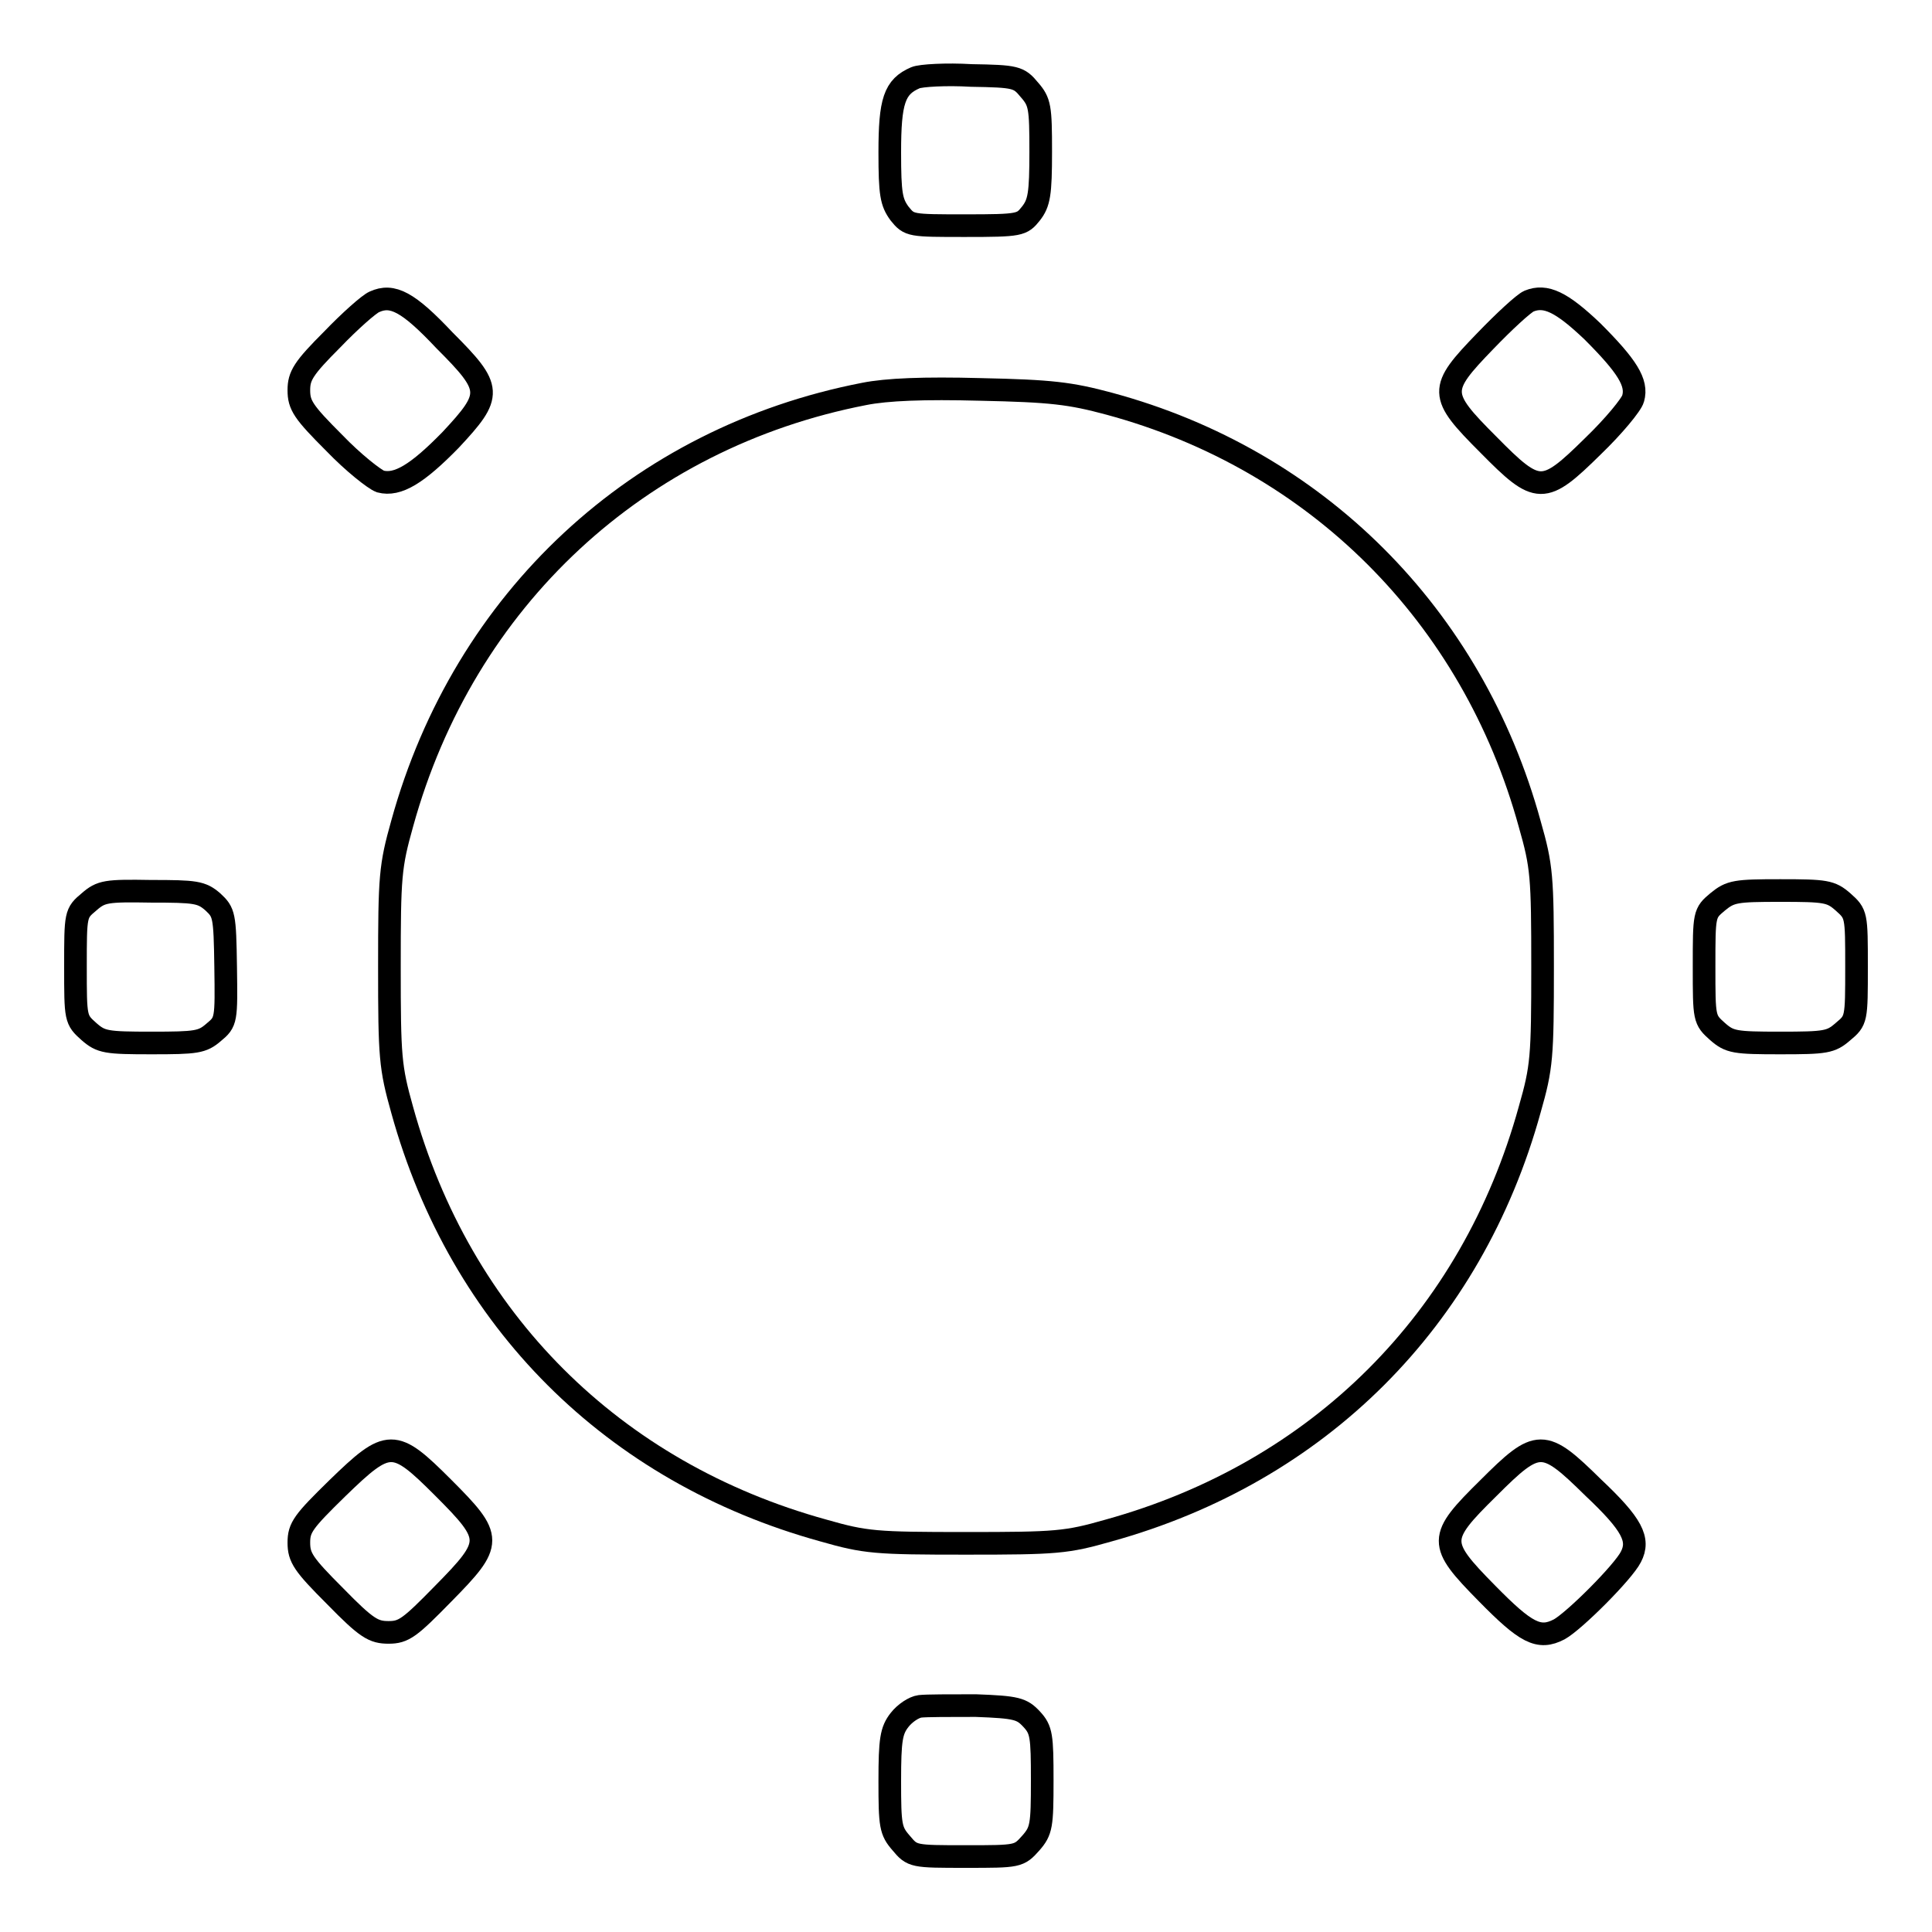
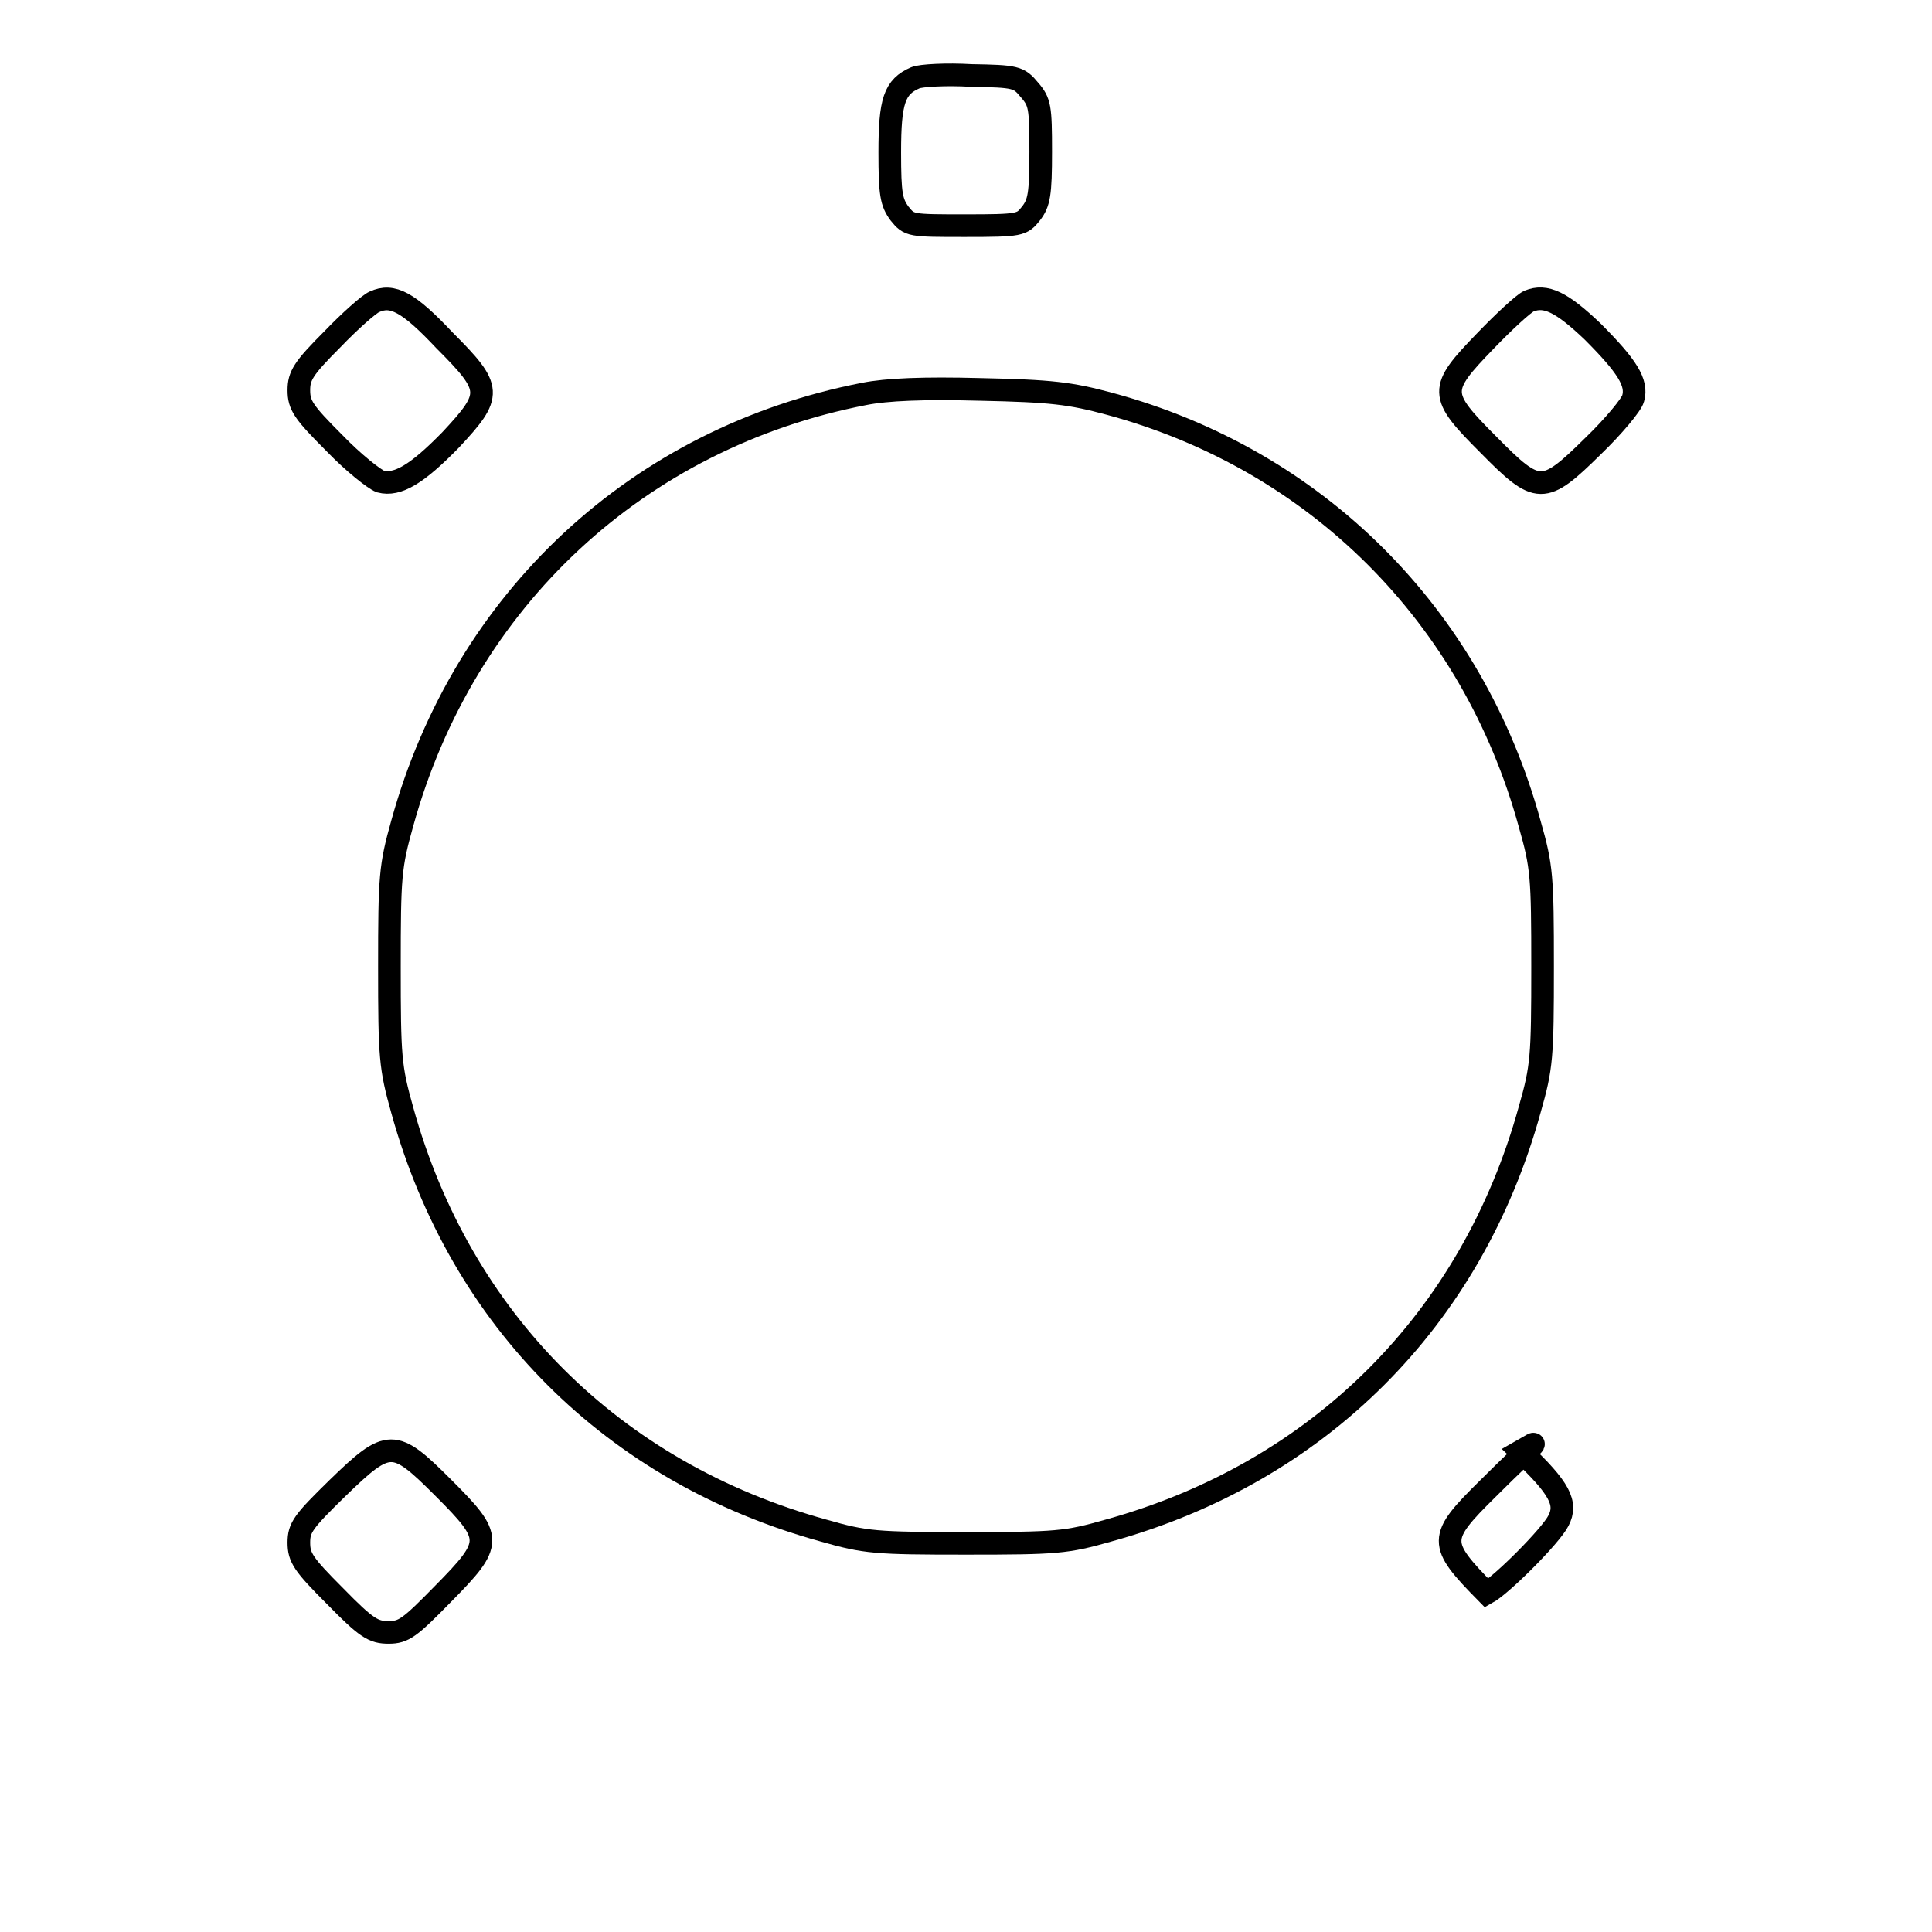
<svg xmlns="http://www.w3.org/2000/svg" version="1.1" x="0px" y="0px" viewBox="0 0 256 256" enable-background="new 0 0 256 256" xml:space="preserve">
  <g>
    <g>
      <g>
        <path stroke-width="3" fill-opacity="0" stroke="#000000" d="M121.3,10.3c-2.8,1.2-3.4,3.1-3.4,9.9c0,5.5,0.2,6.6,1.3,8.1c1.3,1.6,1.4,1.6,8.7,1.6c7.3,0,7.5-0.1,8.7-1.6c1.1-1.4,1.3-2.6,1.3-8.2c0-5.9-0.1-6.6-1.5-8.2c-1.4-1.7-1.8-1.8-7.7-1.9C125.4,9.8,122,10,121.3,10.3z" />
        <path stroke-width="3" fill-opacity="0" stroke="#000000" d="M49.6,40c-0.7,0.3-3.2,2.5-5.6,5c-3.8,3.8-4.4,4.8-4.4,6.7c0,2,0.6,2.9,4.7,7c2.5,2.6,5.3,4.8,6.1,5.1c2.3,0.6,4.9-1,9.3-5.5c5.6-6,5.6-6.8-0.8-13.2C54.1,40,52,38.9,49.6,40z" />
        <path stroke-width="3" fill-opacity="0" stroke="#000000" d="M202.6,39.9c-0.7,0.3-3.3,2.7-5.8,5.3c-6.2,6.4-6.2,7.1,0.4,13.7c6.6,6.7,7.3,6.7,13.9,0.2c2.7-2.6,5.1-5.5,5.3-6.3c0.6-2.1-0.8-4.3-5.4-8.9C206.9,40,204.8,39,202.6,39.9z" />
        <path stroke-width="3" fill-opacity="0" stroke="#000000" d="M114.5,52.2c-29.9,5.8-53,27.2-61.2,56.9c-1.6,5.7-1.7,7-1.7,19c0,12,0.1,13.3,1.7,19c7.7,27.8,27.9,48,55.8,55.7c5.6,1.6,6.9,1.7,18.9,1.7c12,0,13.3-0.1,18.9-1.7c27.8-7.7,48.1-27.9,55.8-55.8c1.6-5.6,1.7-6.9,1.7-18.9c0-12-0.1-13.3-1.7-18.9c-7.6-27.7-28.3-48.3-55.7-55.7c-5.2-1.4-7.7-1.7-17.1-1.9C122.4,51.4,117.5,51.6,114.5,52.2z" />
-         <path stroke-width="3" fill-opacity="0" stroke="#000000" d="M11.8,119.5c-1.8,1.5-1.8,1.6-1.8,8.6c0,6.9,0,7,1.8,8.6c1.6,1.4,2.3,1.5,8.3,1.5c5.9,0,6.7-0.1,8.2-1.4c1.7-1.4,1.7-1.6,1.6-8.7c-0.1-6.9-0.2-7.2-1.7-8.6c-1.5-1.3-2.3-1.4-8.2-1.4C14.1,118,13.4,118.1,11.8,119.5z" />
-         <path stroke-width="3" fill-opacity="0" stroke="#000000" d="M227.6,119.5c-1.8,1.5-1.8,1.6-1.8,8.6c0,6.9,0,7,1.8,8.6c1.6,1.4,2.3,1.5,8.3,1.5c6,0,6.7-0.1,8.3-1.5c1.8-1.5,1.8-1.6,1.8-8.6c0-6.9,0-7-1.8-8.6c-1.6-1.4-2.3-1.5-8.3-1.5C230,118,229.3,118.1,227.6,119.5z" />
        <path stroke-width="3" fill-opacity="0" stroke="#000000" d="M44.7,197.2c-4.5,4.4-5.1,5.2-5.1,7.2c0,2,0.6,2.9,4.8,7.1c4.2,4.3,5.1,4.8,7.1,4.8c2,0,2.8-0.6,7.2-5.1c6.7-6.8,6.7-7.4,0-14.1C52.2,190.6,51.5,190.6,44.7,197.2z" />
-         <path stroke-width="3" fill-opacity="0" stroke="#000000" d="M197.2,197.2c-6.7,6.6-6.7,7.3-0.2,13.9c5.2,5.3,6.9,6.2,9.6,4.8c2-1.1,8.5-7.6,9.5-9.6c1.2-2.3,0.2-4.3-5-9.2C204.5,190.6,203.8,190.6,197.2,197.2z" />
-         <path stroke-width="3" fill-opacity="0" stroke="#000000" d="M121.9,226.1c-0.8,0.1-2,0.9-2.7,1.8c-1.1,1.4-1.3,2.6-1.3,8.1c0,5.9,0.1,6.6,1.5,8.2c1.5,1.8,1.6,1.8,8.6,1.8c6.9,0,7,0,8.6-1.8c1.4-1.6,1.5-2.3,1.5-8.3c0-5.9-0.1-6.7-1.4-8.1c-1.3-1.4-2-1.6-7.4-1.8C126,226,122.7,226,121.9,226.1z" />
+         <path stroke-width="3" fill-opacity="0" stroke="#000000" d="M197.2,197.2c-6.7,6.6-6.7,7.3-0.2,13.9c2-1.1,8.5-7.6,9.5-9.6c1.2-2.3,0.2-4.3-5-9.2C204.5,190.6,203.8,190.6,197.2,197.2z" />
      </g>
    </g>
  </g>
</svg>